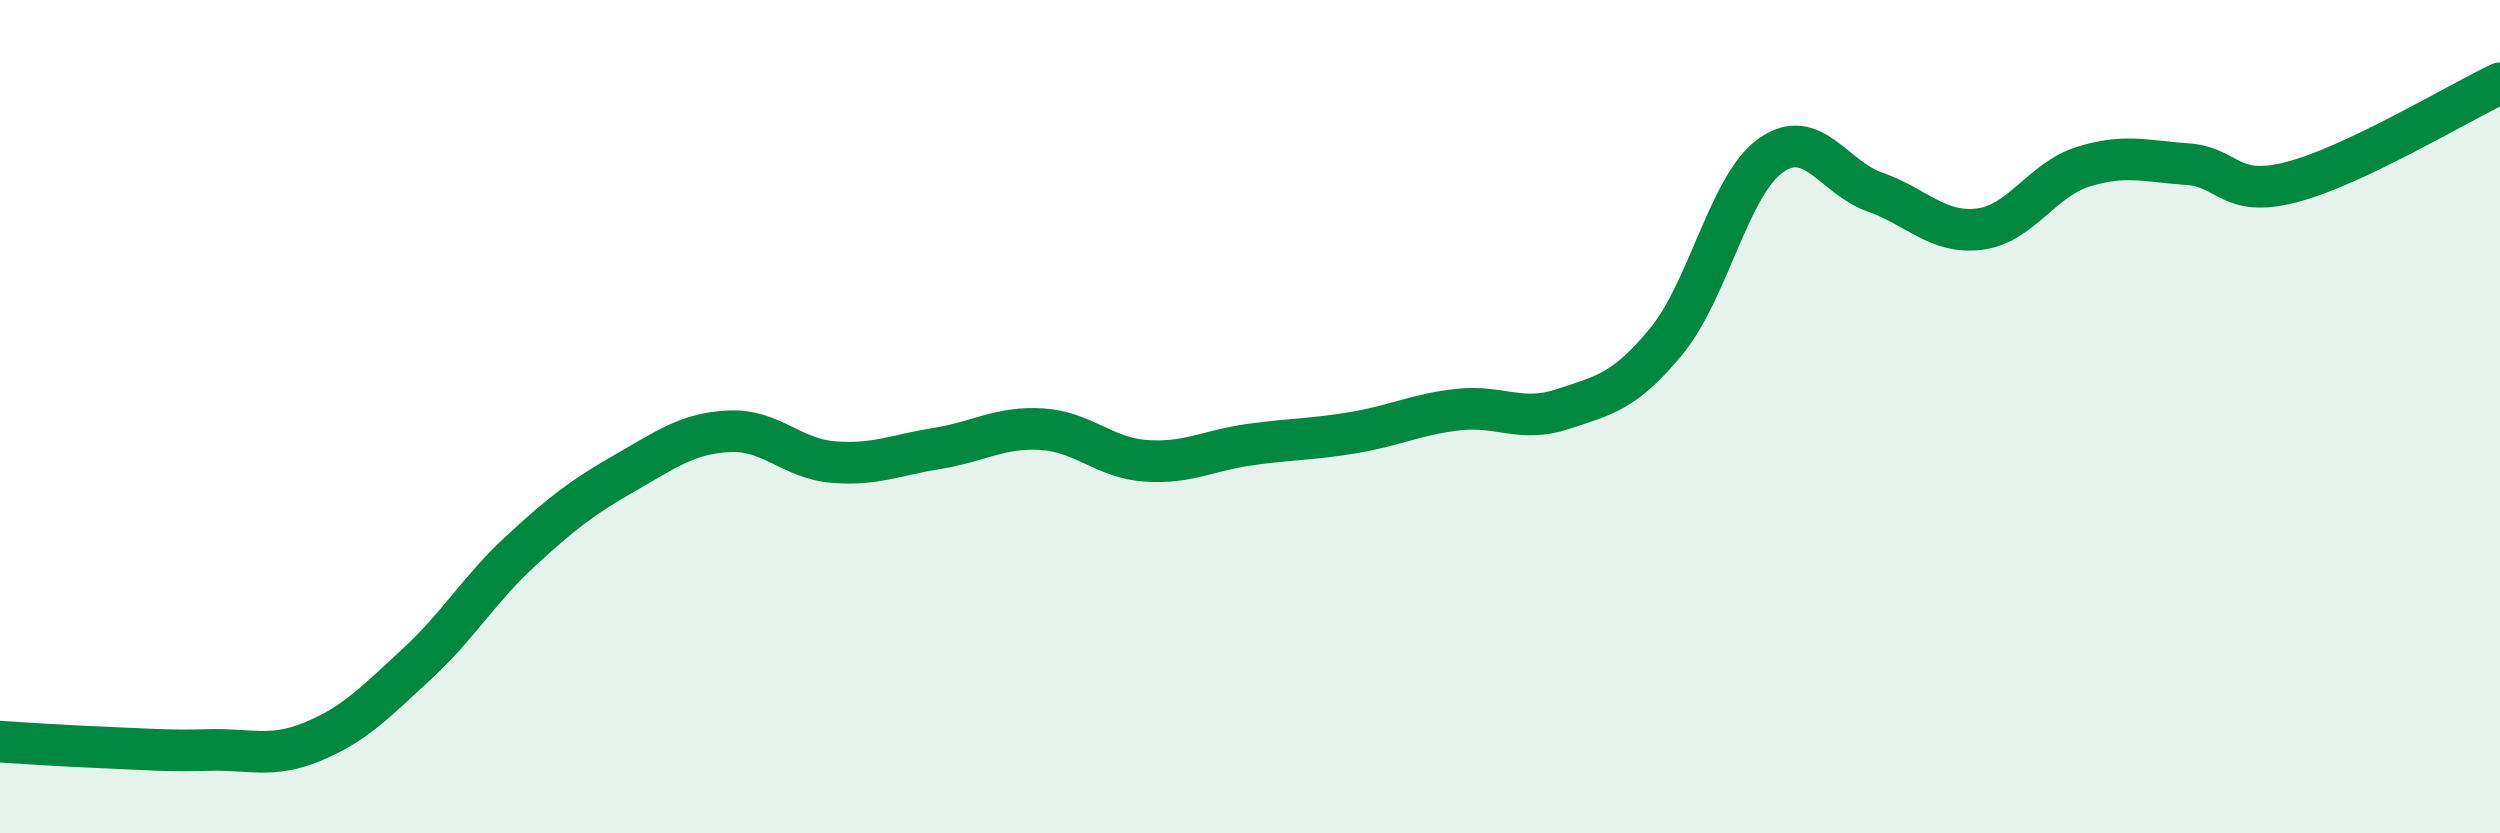
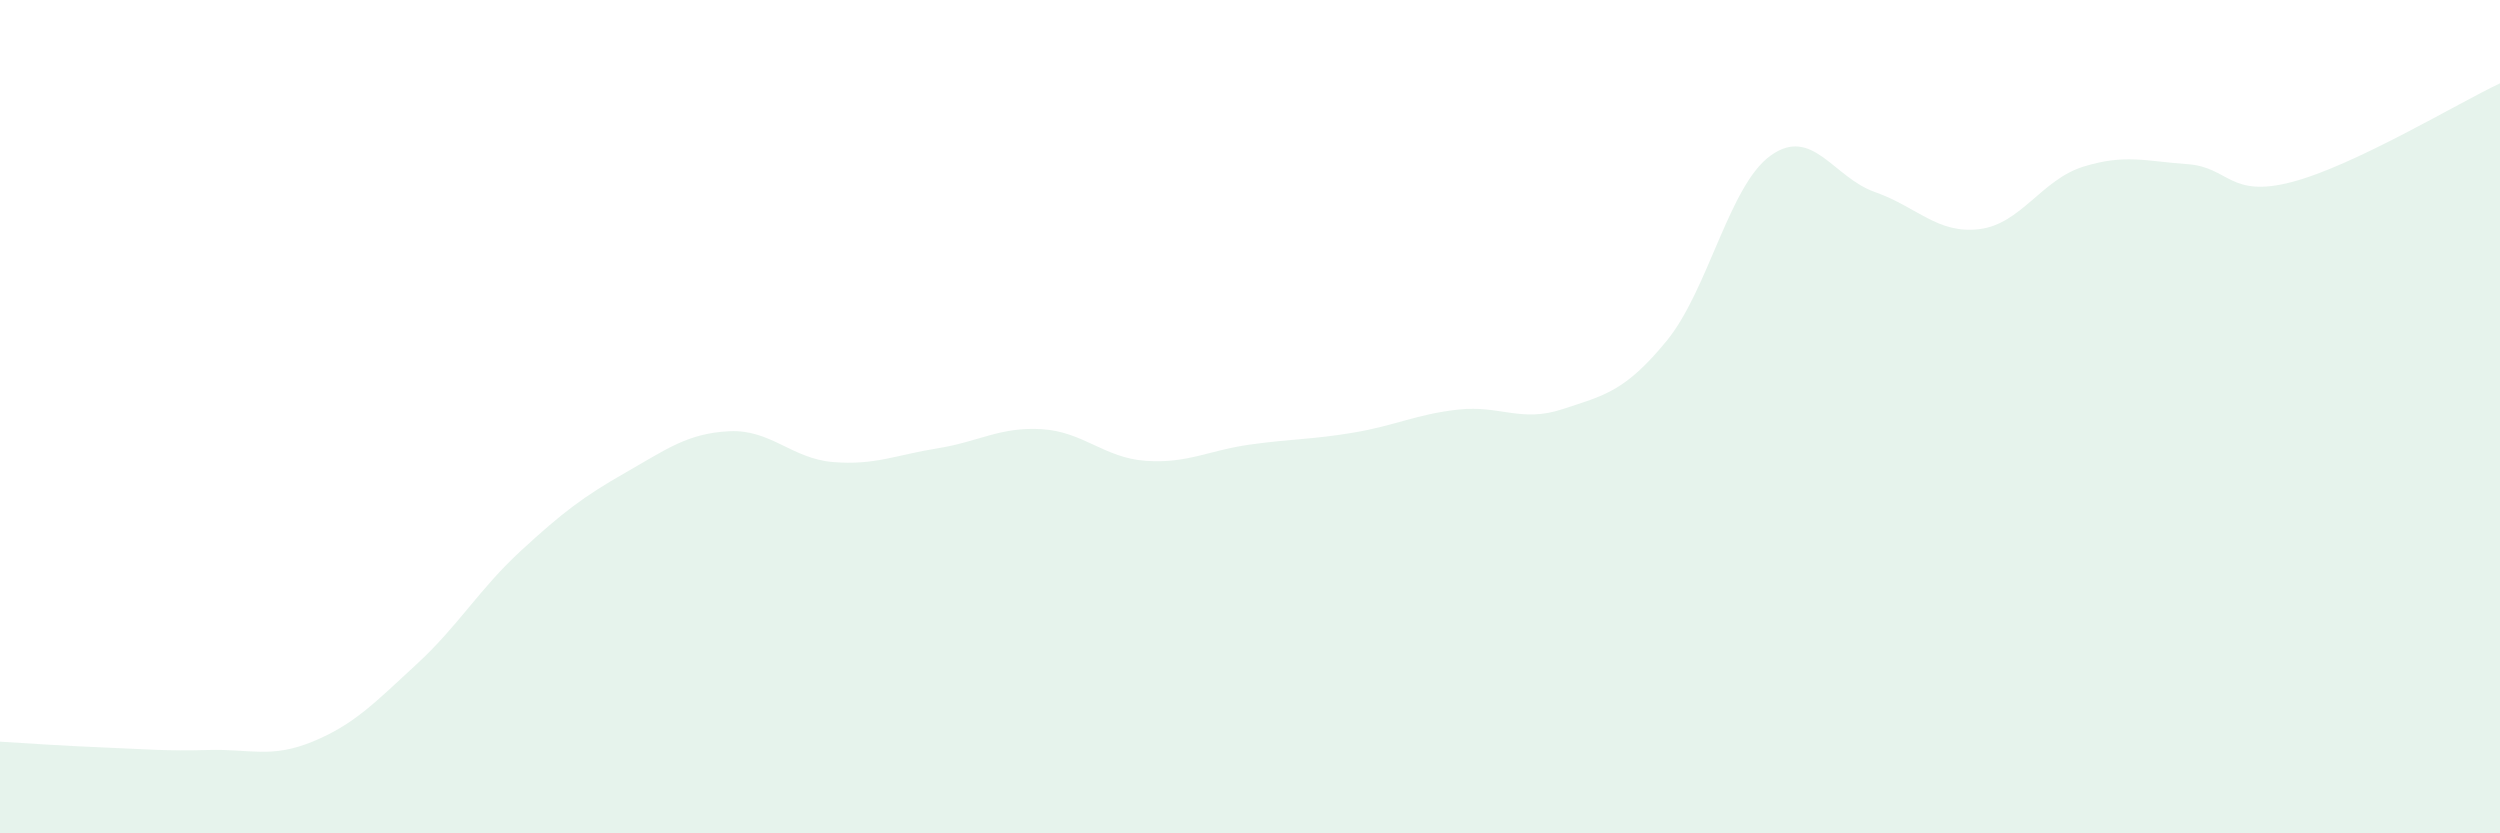
<svg xmlns="http://www.w3.org/2000/svg" width="60" height="20" viewBox="0 0 60 20">
  <path d="M 0,17.8 C 0.5,17.83 1.5,17.9 2.5,17.94 C 3.5,17.98 4,18.03 5,18 C 6,17.97 6.5,18.21 7.5,17.8 C 8.5,17.39 9,16.86 10,15.94 C 11,15.02 11.5,14.14 12.5,13.22 C 13.5,12.3 14,11.92 15,11.35 C 16,10.78 16.5,10.4 17.5,10.35 C 18.5,10.3 19,11.01 20,11.09 C 21,11.17 21.5,10.92 22.5,10.76 C 23.5,10.6 24,10.24 25,10.3 C 26,10.36 26.5,10.99 27.5,11.06 C 28.5,11.13 29,10.81 30,10.67 C 31,10.53 31.5,10.55 32.5,10.38 C 33.5,10.21 34,9.94 35,9.83 C 36,9.72 36.5,10.15 37.5,9.82 C 38.5,9.49 39,9.4 40,8.18 C 41,6.96 41.5,4.44 42.5,3.73 C 43.5,3.02 44,4.26 45,4.61 C 46,4.96 46.5,5.62 47.5,5.5 C 48.5,5.38 49,4.31 50,4 C 51,3.69 51.5,3.87 52.5,3.94 C 53.5,4.01 53.5,4.76 55,4.37 C 56.5,3.98 59,2.47 60,2L60 20L0 20Z" fill="#008740" opacity="0.1" stroke-linecap="round" stroke-linejoin="round" />
-   <path d="M 0,17.8 C 0.5,17.83 1.5,17.9 2.5,17.94 C 3.5,17.98 4,18.03 5,18 C 6,17.97 6.5,18.21 7.5,17.8 C 8.5,17.39 9,16.86 10,15.94 C 11,15.02 11.5,14.14 12.5,13.22 C 13.5,12.3 14,11.92 15,11.35 C 16,10.78 16.5,10.4 17.5,10.35 C 18.5,10.3 19,11.01 20,11.09 C 21,11.17 21.5,10.92 22.5,10.76 C 23.5,10.6 24,10.24 25,10.3 C 26,10.36 26.5,10.99 27.5,11.06 C 28.5,11.13 29,10.81 30,10.67 C 31,10.53 31.5,10.55 32.5,10.38 C 33.5,10.21 34,9.94 35,9.83 C 36,9.72 36.5,10.15 37.5,9.82 C 38.5,9.49 39,9.4 40,8.18 C 41,6.96 41.5,4.44 42.5,3.73 C 43.5,3.02 44,4.26 45,4.61 C 46,4.96 46.5,5.62 47.5,5.5 C 48.5,5.38 49,4.31 50,4 C 51,3.69 51.5,3.87 52.5,3.94 C 53.5,4.01 53.5,4.76 55,4.37 C 56.5,3.98 59,2.47 60,2" stroke="#008740" stroke-width="1" fill="none" stroke-linecap="round" stroke-linejoin="round" />
</svg>